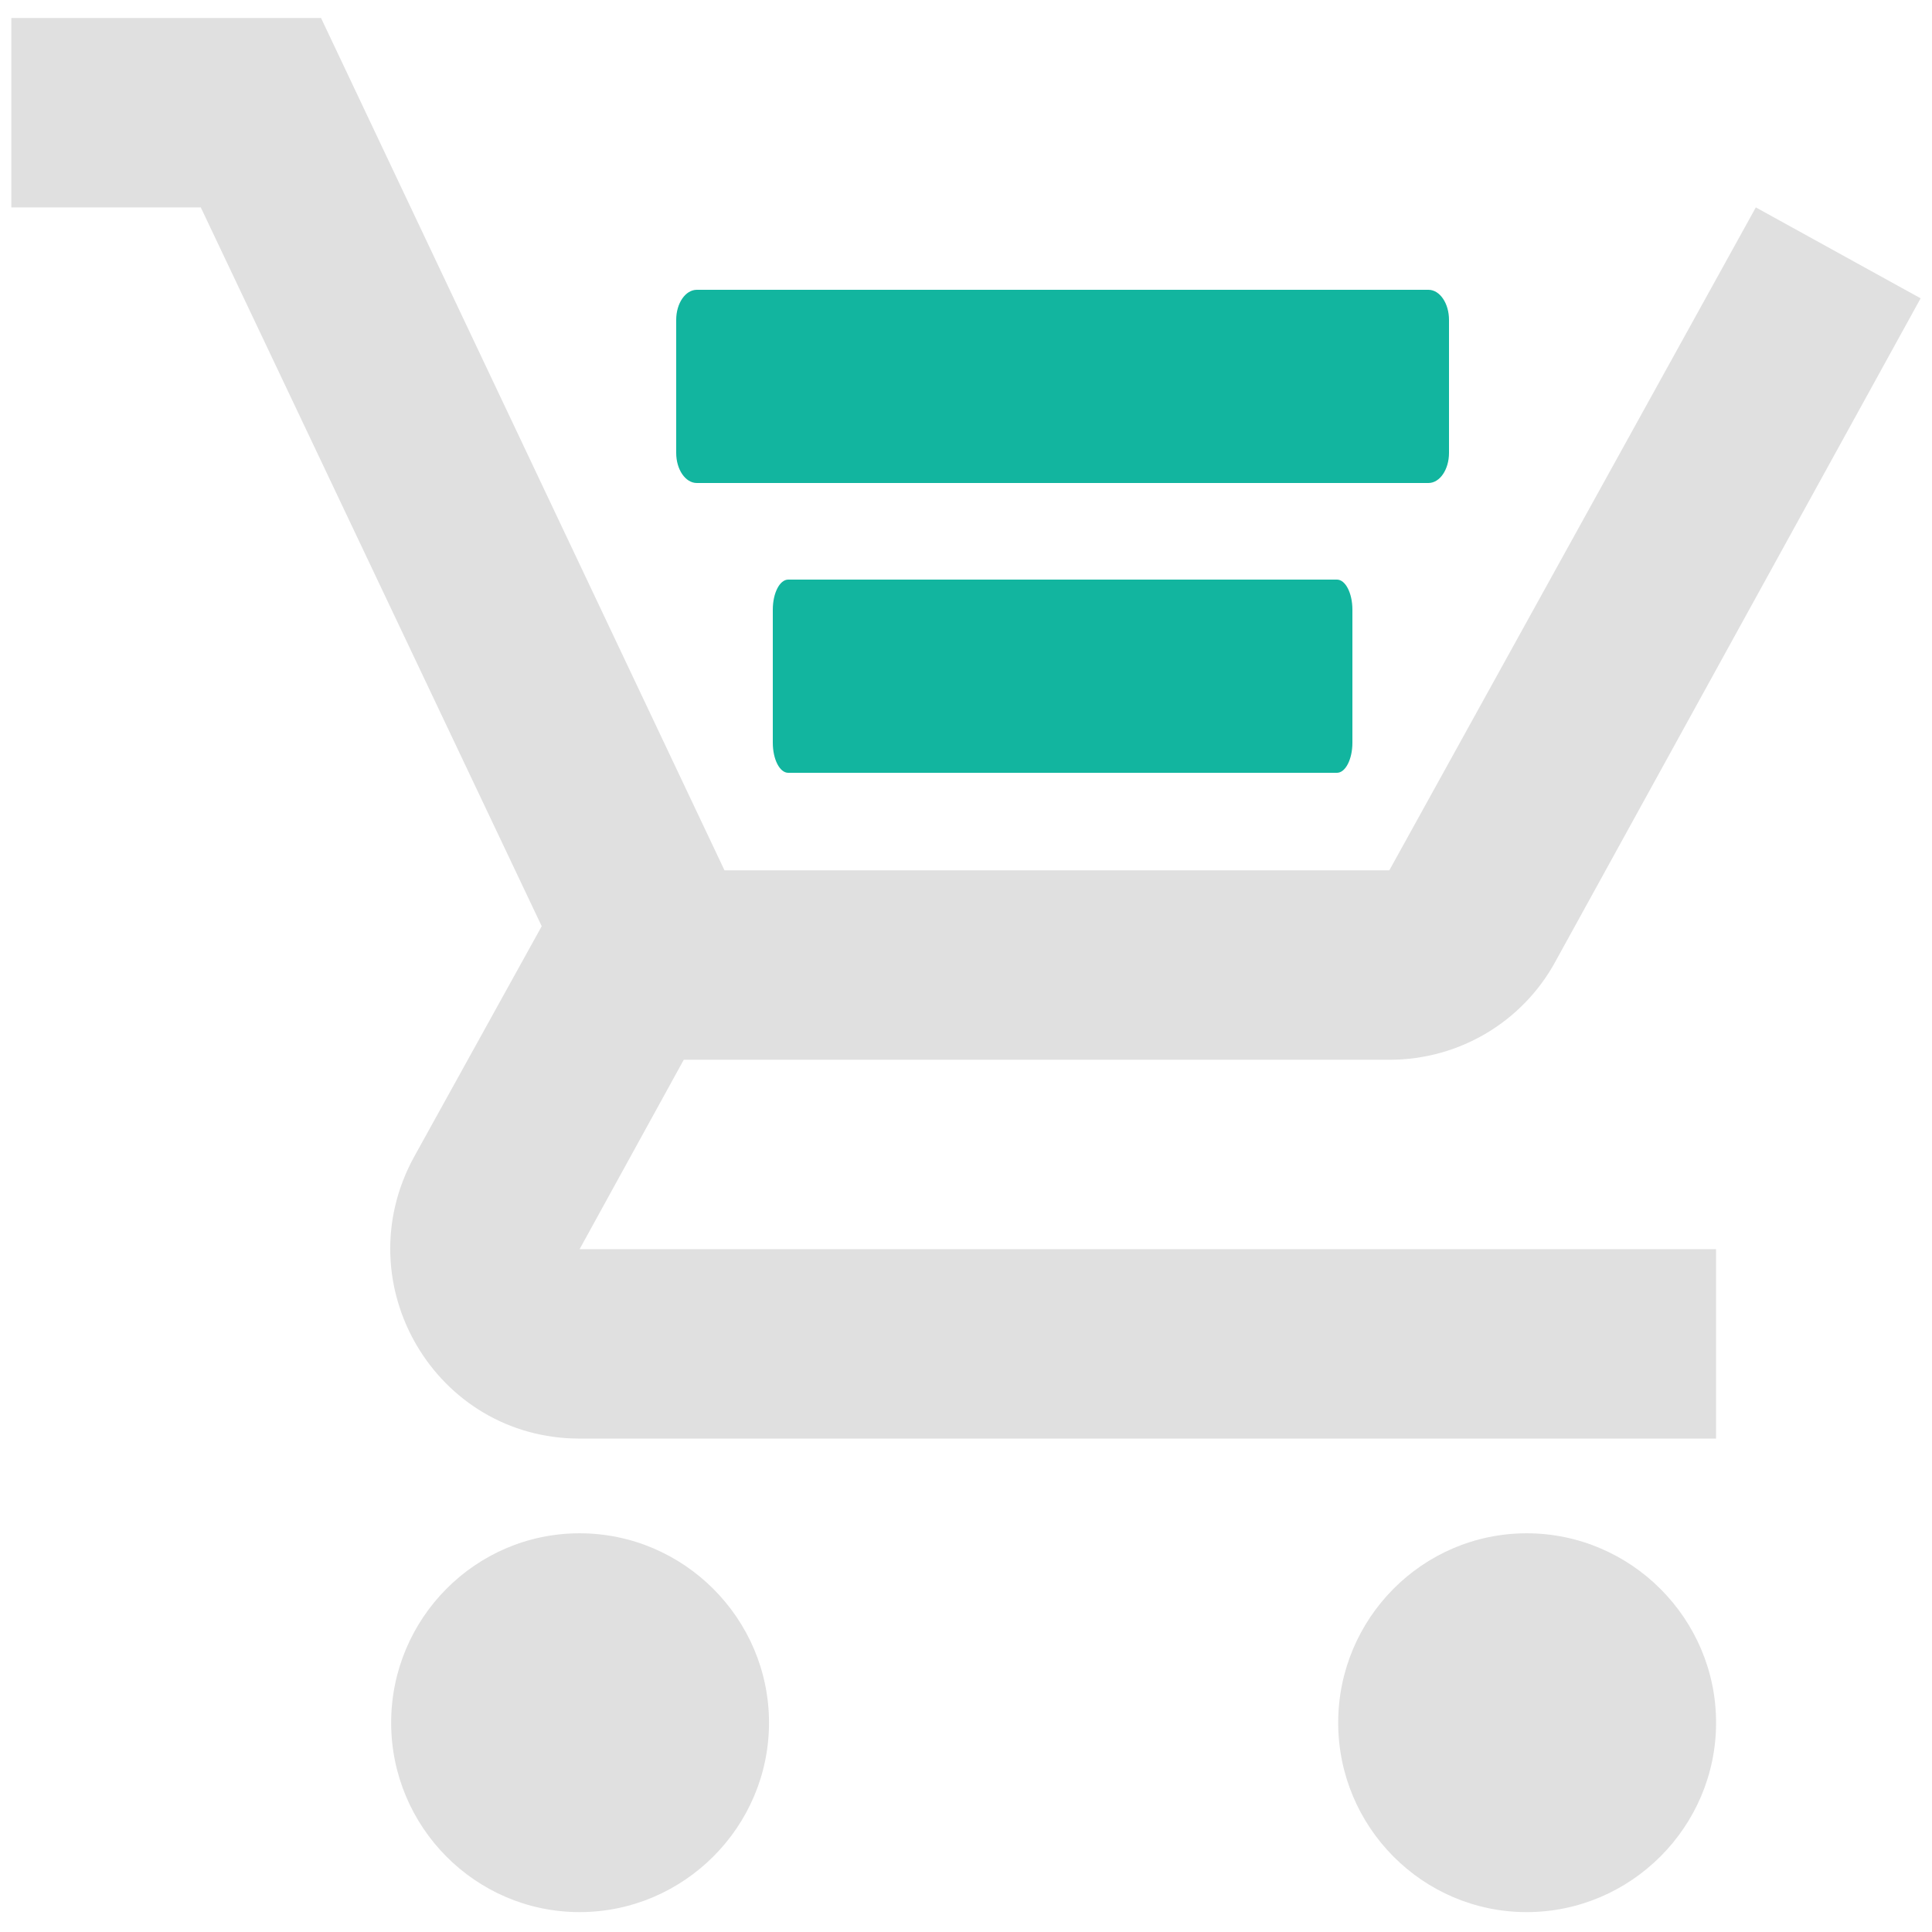
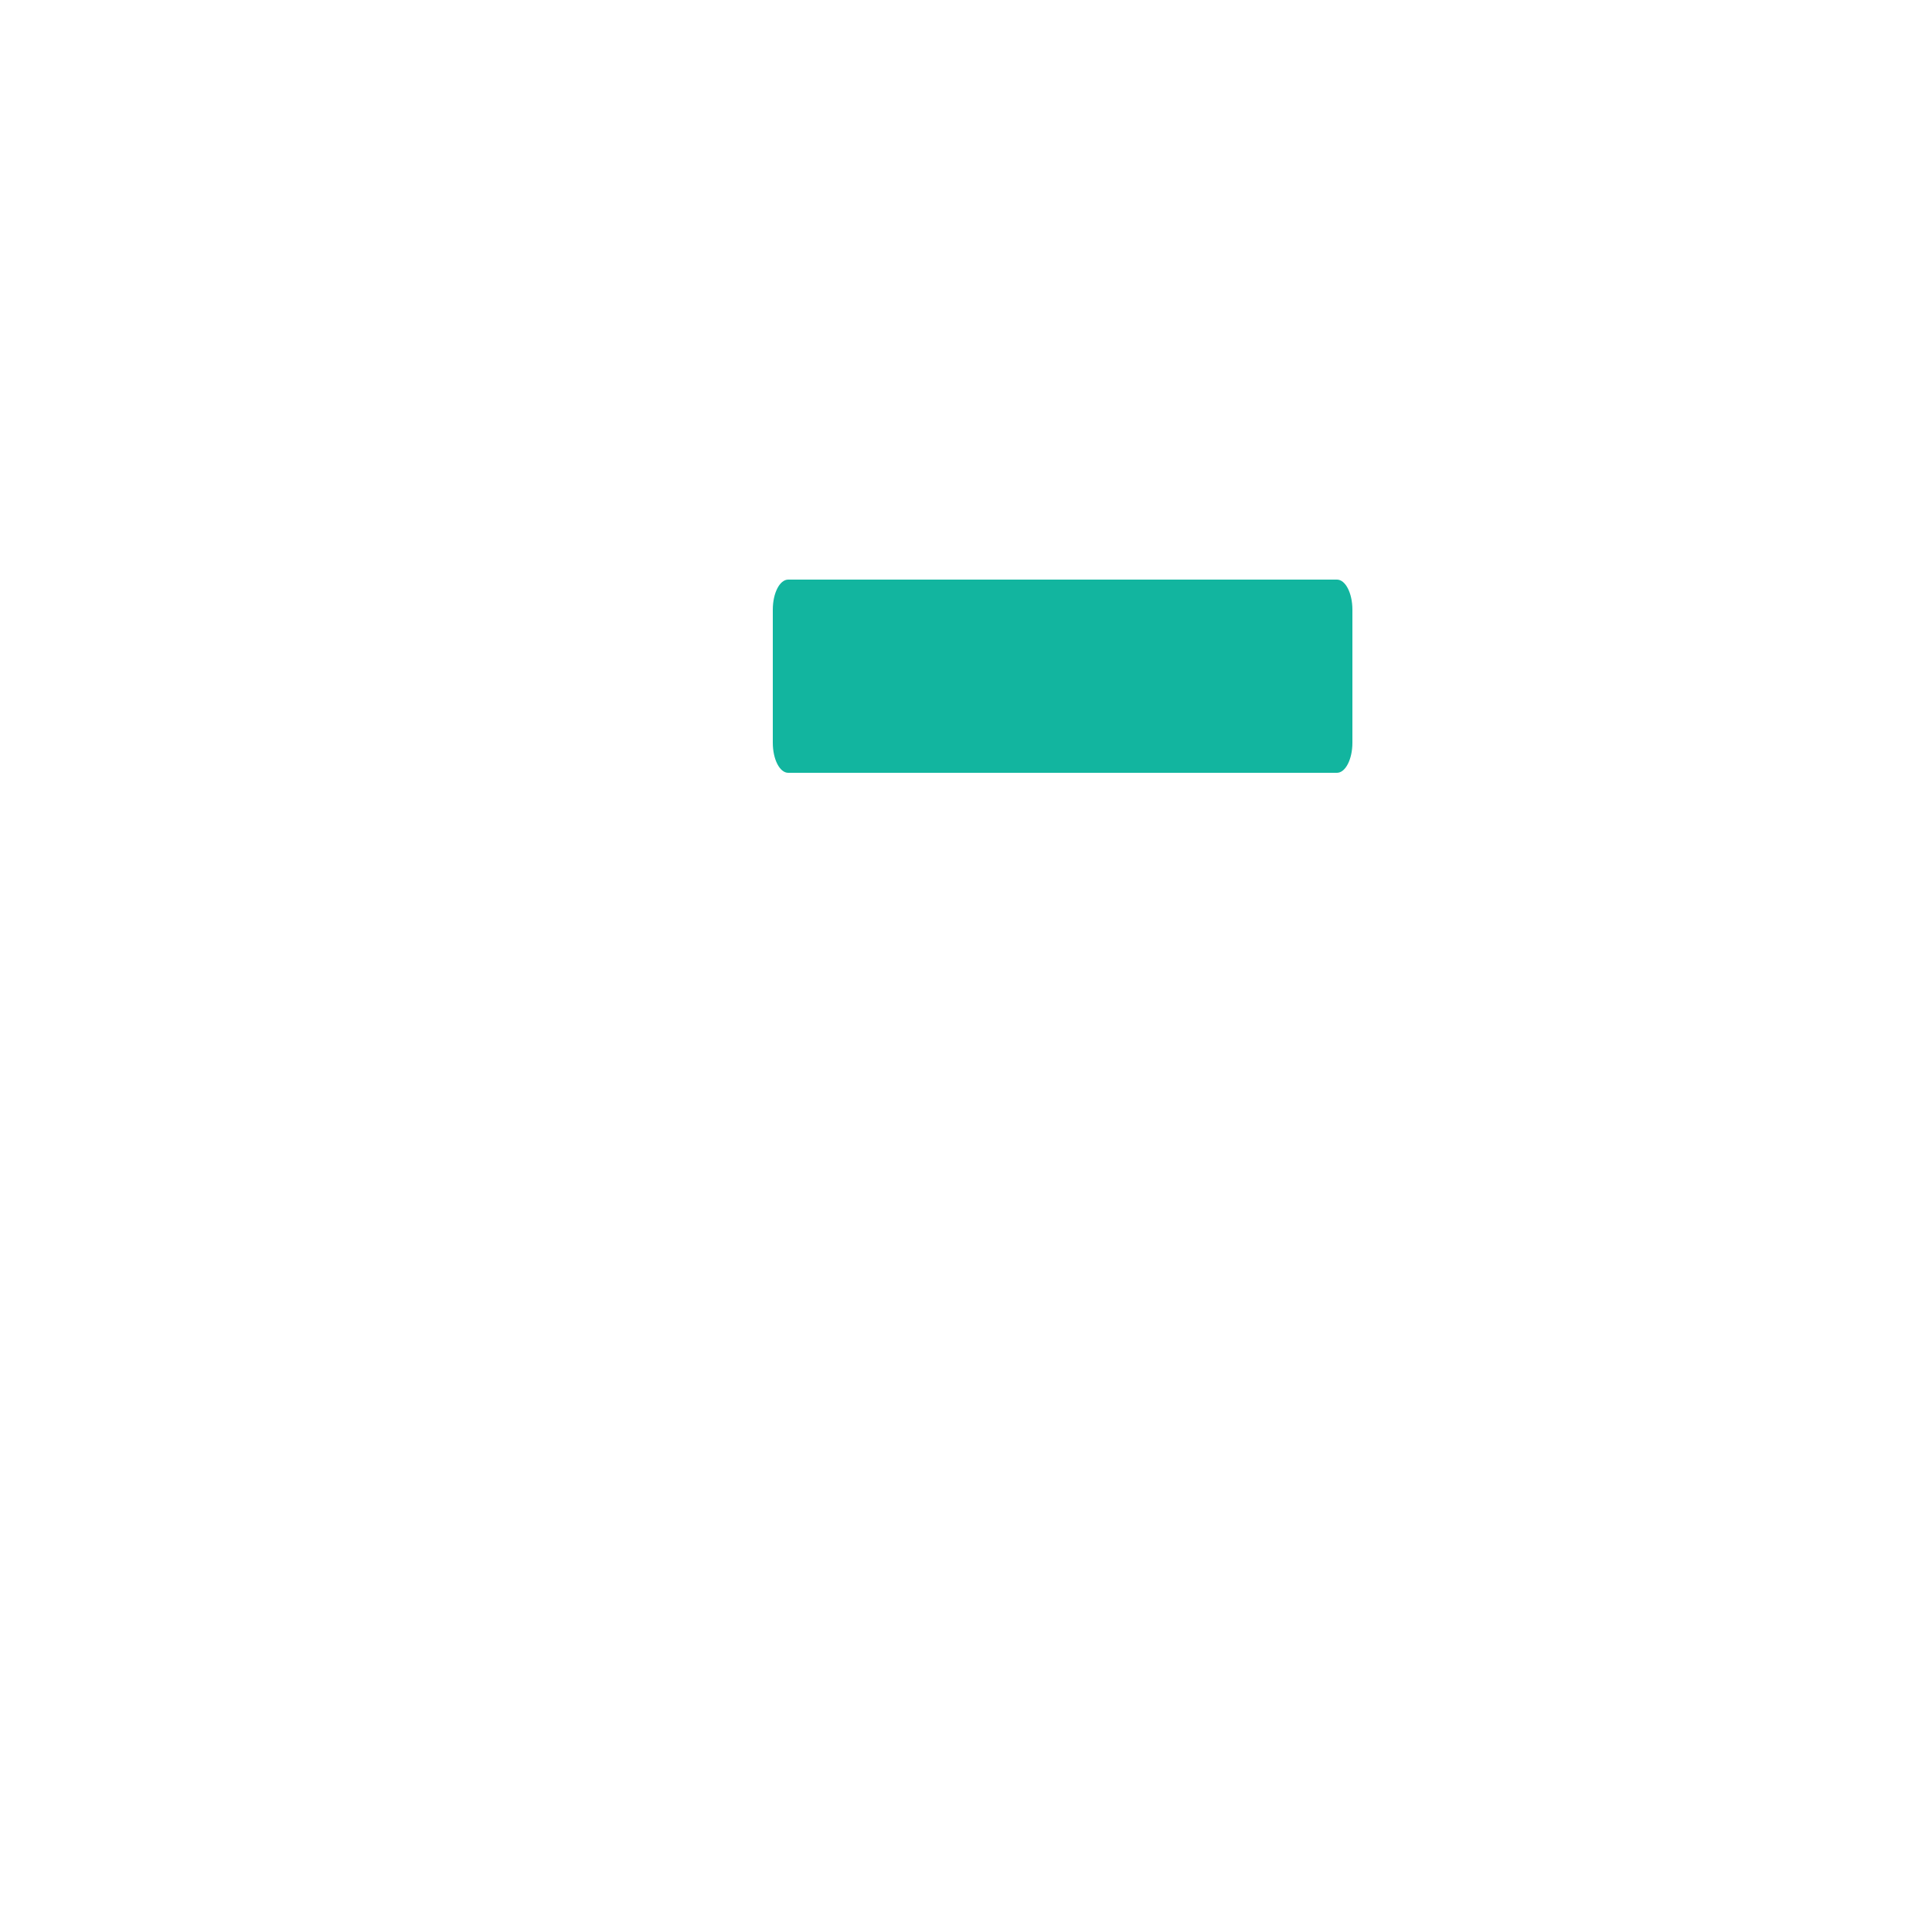
<svg xmlns="http://www.w3.org/2000/svg" width="54" height="54" viewBox="0 0 54 54" fill="none">
-   <path d="M16.2 42.856C13.289 42.856 10.933 45.238 10.933 48.15C10.933 51.062 13.289 53.444 16.2 53.444C19.112 53.444 21.494 51.062 21.494 48.15C21.494 45.238 19.112 42.856 16.2 42.856Z" fill="#E0E0E0" />
-   <path d="M42.671 42.856C39.759 42.856 37.403 45.238 37.403 48.15C37.403 51.062 39.759 53.444 42.671 53.444C45.583 53.444 47.965 51.062 47.965 48.15C47.965 45.238 45.583 42.856 42.671 42.856Z" fill="#E0E0E0" />
-   <path d="M19.111 29.621H38.832C40.817 29.621 42.564 28.535 43.464 26.894L53.682 8.338L49.076 5.797L38.832 24.326H20.25L8.973 0.503H0.317V5.797H5.612L15.141 25.888L11.567 32.347C9.635 35.894 12.176 40.209 16.2 40.209H47.964V34.915H16.2L19.111 29.621Z" fill="#E0E0E0" />
-   <path fill-rule="evenodd" clip-rule="evenodd" d="M40.5 12.659L40.5 8.941C40.5 8.477 40.243 8.1 39.925 8.1L19.476 8.1C19.158 8.1 18.9 8.477 18.9 8.941L18.9 12.659C18.9 13.124 19.158 13.5 19.476 13.5L39.925 13.5C40.243 13.5 40.5 13.124 40.5 12.659Z" fill="#12B59F" />
  <path fill-rule="evenodd" clip-rule="evenodd" d="M37.8 20.759L37.8 17.041C37.8 16.577 37.606 16.2 37.368 16.2L22.031 16.2C21.793 16.2 21.6 16.577 21.6 17.041L21.6 20.759C21.6 21.224 21.793 21.6 22.031 21.6L37.368 21.6C37.606 21.6 37.8 21.224 37.8 20.759Z" fill="#12B59F" />
</svg>